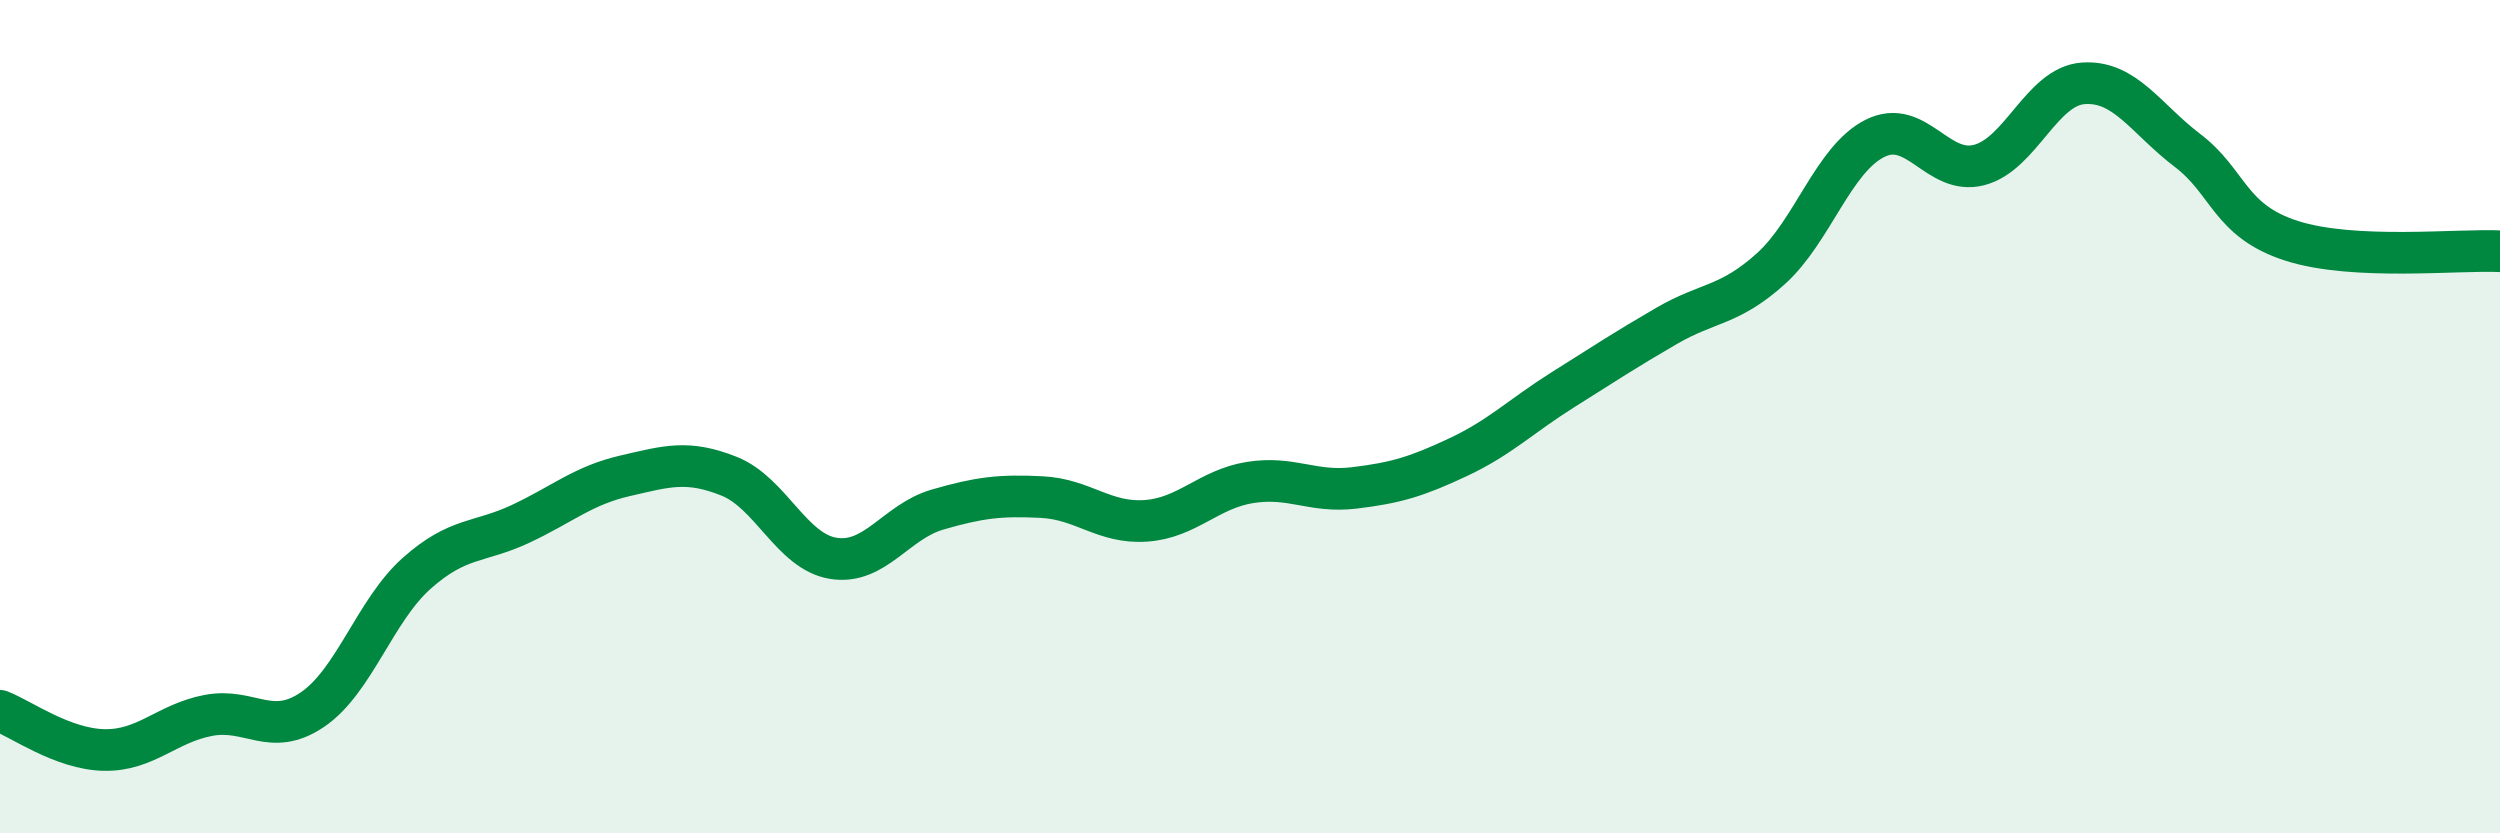
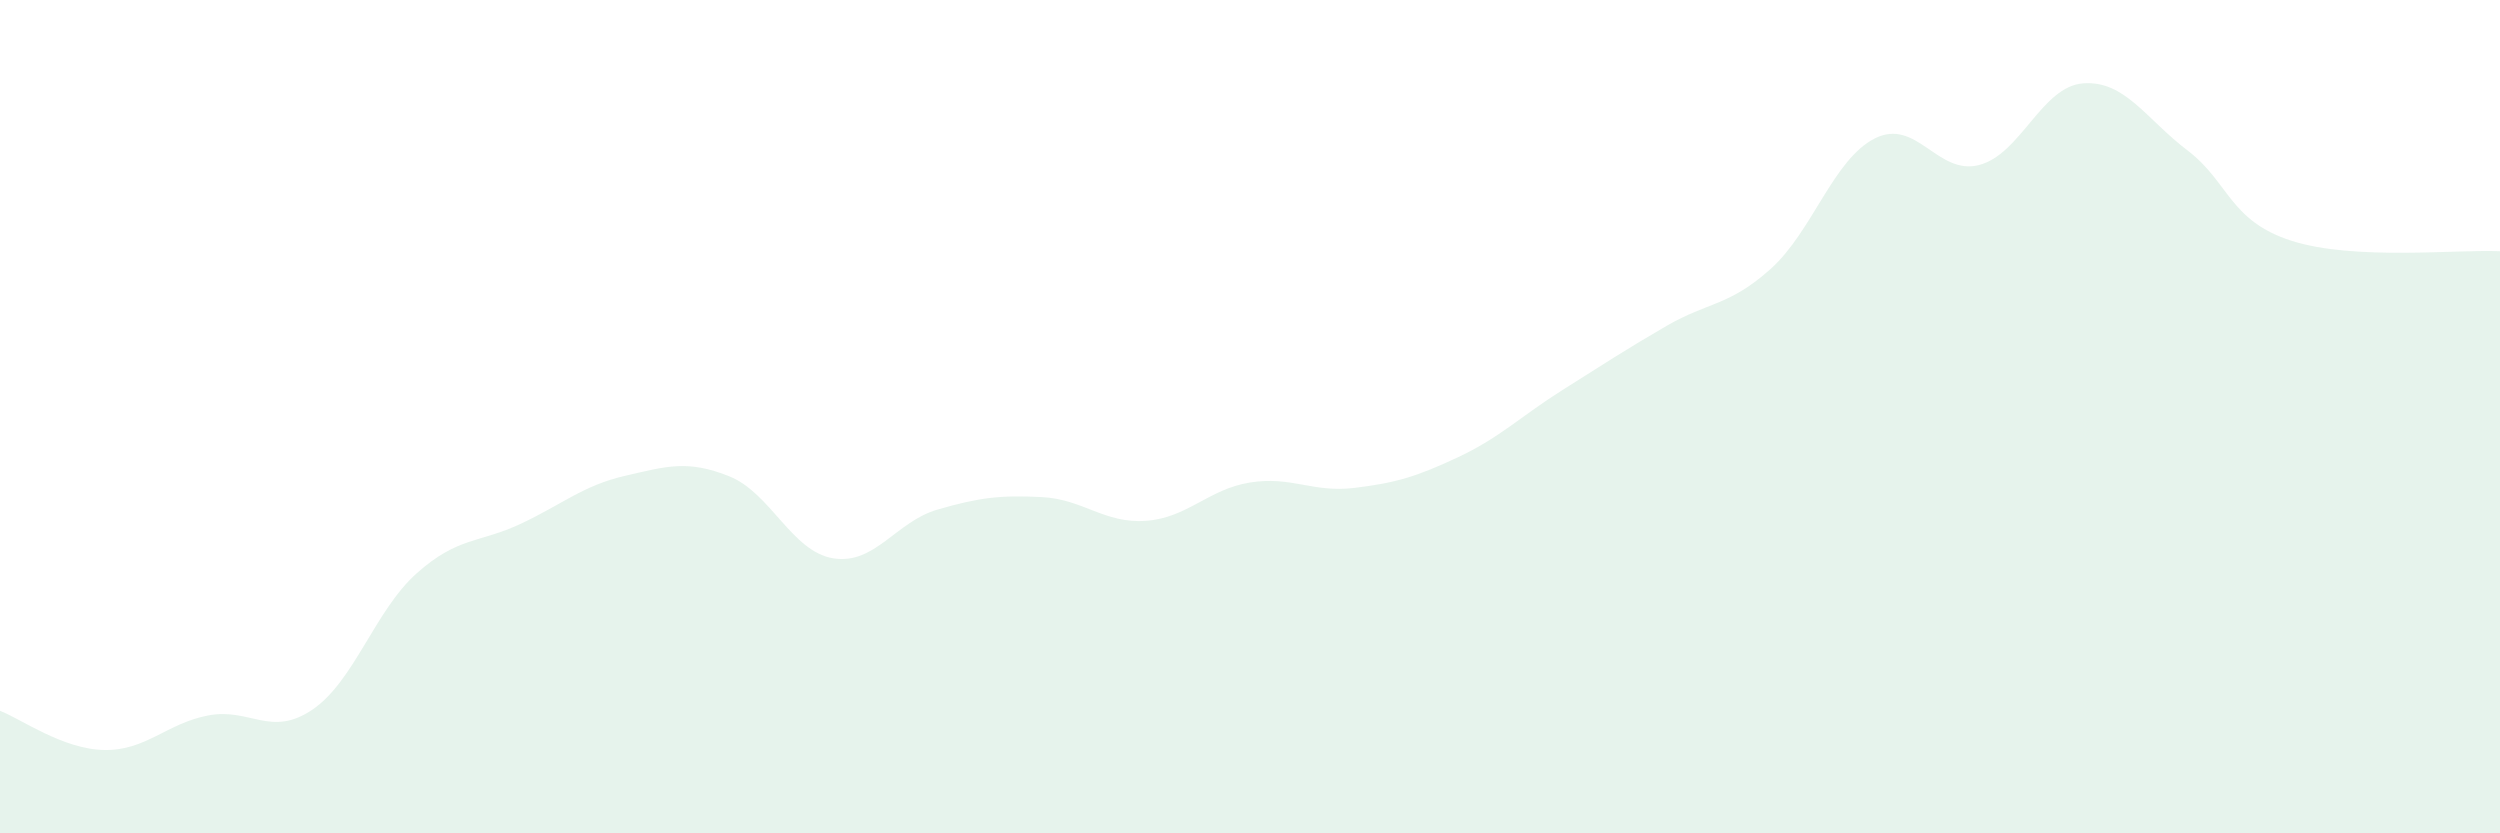
<svg xmlns="http://www.w3.org/2000/svg" width="60" height="20" viewBox="0 0 60 20">
  <path d="M 0,17.06 C 0.5,17.25 1.5,17.98 2.5,18 C 3.5,18.02 4,17.36 5,17.17 C 6,16.98 6.5,17.71 7.5,17.03 C 8.5,16.35 9,14.65 10,13.76 C 11,12.87 11.5,13.04 12.5,12.57 C 13.5,12.1 14,11.65 15,11.42 C 16,11.19 16.5,11.03 17.5,11.43 C 18.5,11.83 19,13.24 20,13.4 C 21,13.56 21.5,12.52 22.5,12.23 C 23.5,11.94 24,11.88 25,11.93 C 26,11.98 26.5,12.57 27.5,12.5 C 28.5,12.43 29,11.74 30,11.58 C 31,11.42 31.5,11.83 32.5,11.71 C 33.5,11.59 34,11.44 35,10.97 C 36,10.5 36.5,9.99 37.5,9.36 C 38.5,8.73 39,8.4 40,7.82 C 41,7.24 41.5,7.35 42.5,6.45 C 43.5,5.55 44,3.82 45,3.32 C 46,2.82 46.5,4.22 47.5,3.96 C 48.5,3.7 49,2.07 50,2 C 51,1.93 51.5,2.85 52.5,3.61 C 53.5,4.37 53.5,5.3 55,5.78 C 56.5,6.26 59,5.98 60,6.03L60 20L0 20Z" fill="#008740" opacity="0.1" stroke-linecap="round" stroke-linejoin="round" />
-   <path d="M 0,17.06 C 0.5,17.25 1.5,17.98 2.5,18 C 3.5,18.02 4,17.36 5,17.17 C 6,16.98 6.5,17.71 7.5,17.03 C 8.5,16.35 9,14.65 10,13.76 C 11,12.87 11.5,13.04 12.5,12.57 C 13.5,12.1 14,11.65 15,11.42 C 16,11.19 16.5,11.03 17.5,11.43 C 18.5,11.83 19,13.24 20,13.4 C 21,13.56 21.5,12.52 22.5,12.23 C 23.5,11.94 24,11.88 25,11.93 C 26,11.98 26.5,12.57 27.5,12.5 C 28.5,12.43 29,11.74 30,11.58 C 31,11.42 31.5,11.83 32.5,11.71 C 33.5,11.59 34,11.44 35,10.97 C 36,10.5 36.5,9.99 37.5,9.36 C 38.5,8.73 39,8.4 40,7.82 C 41,7.24 41.5,7.35 42.5,6.45 C 43.5,5.55 44,3.82 45,3.32 C 46,2.82 46.5,4.22 47.5,3.96 C 48.5,3.7 49,2.07 50,2 C 51,1.93 51.5,2.85 52.5,3.61 C 53.5,4.37 53.5,5.3 55,5.78 C 56.5,6.26 59,5.98 60,6.03" stroke="#008740" stroke-width="1" fill="none" stroke-linecap="round" stroke-linejoin="round" />
</svg>